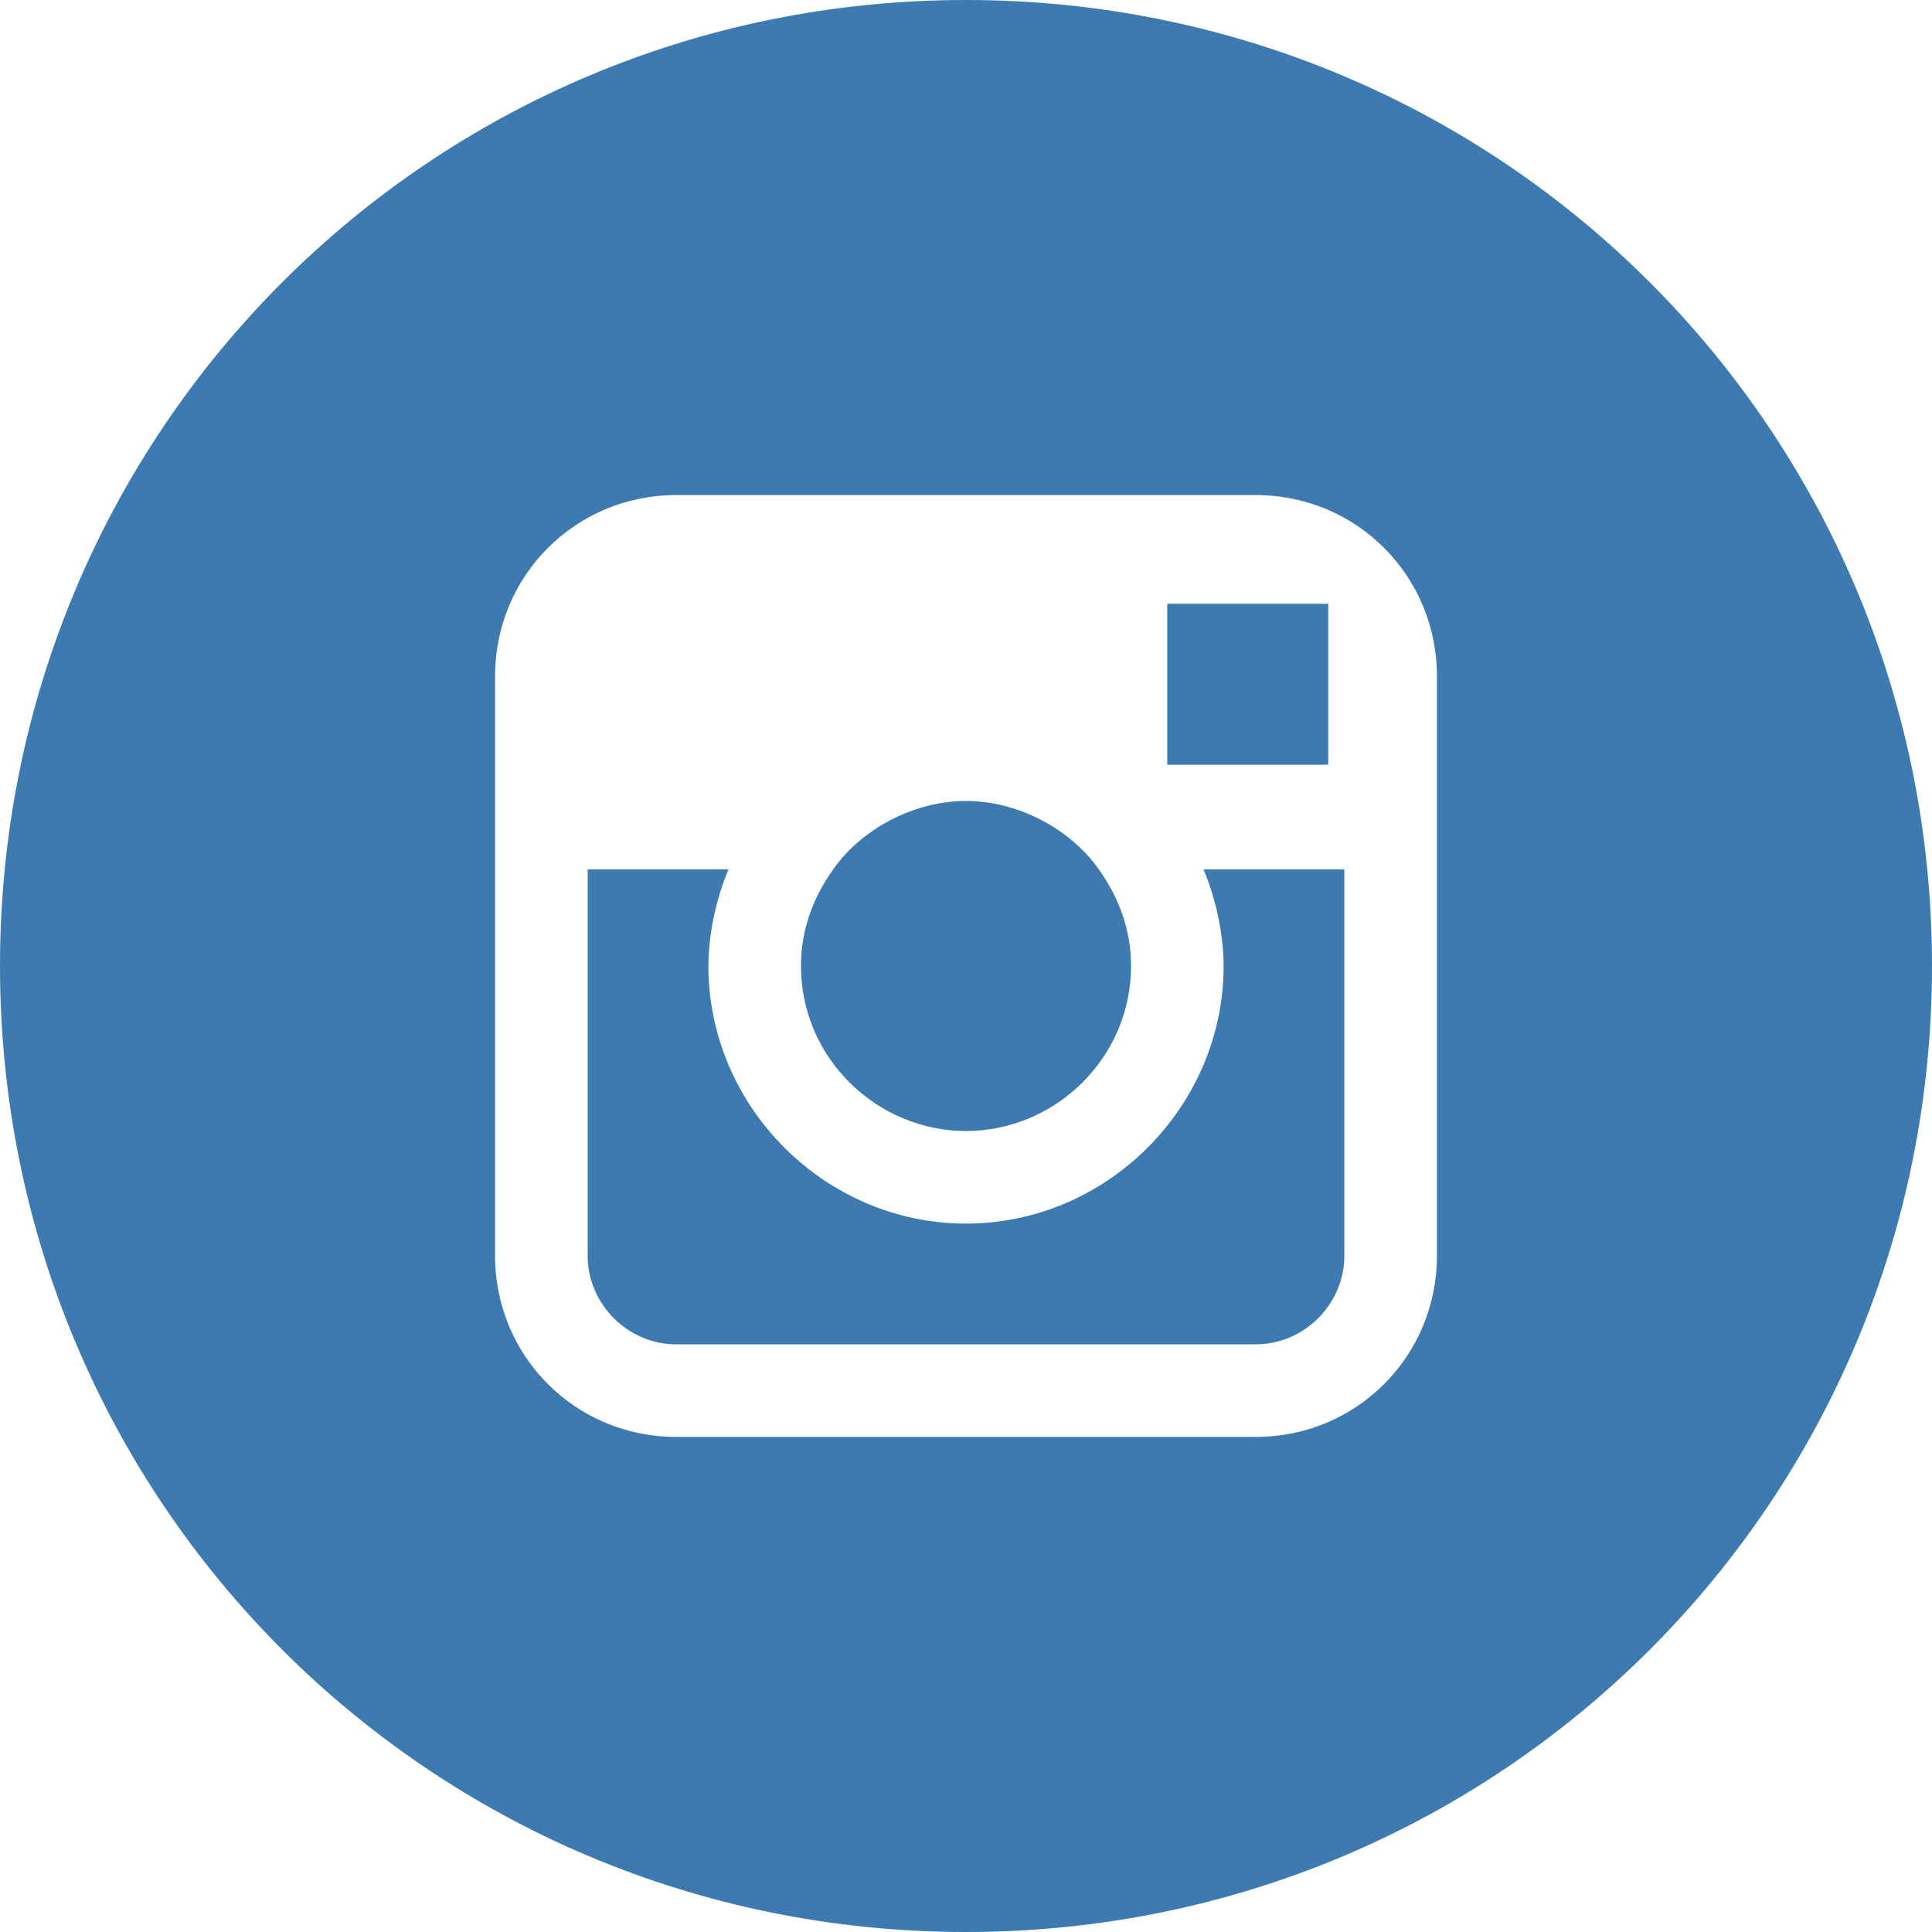
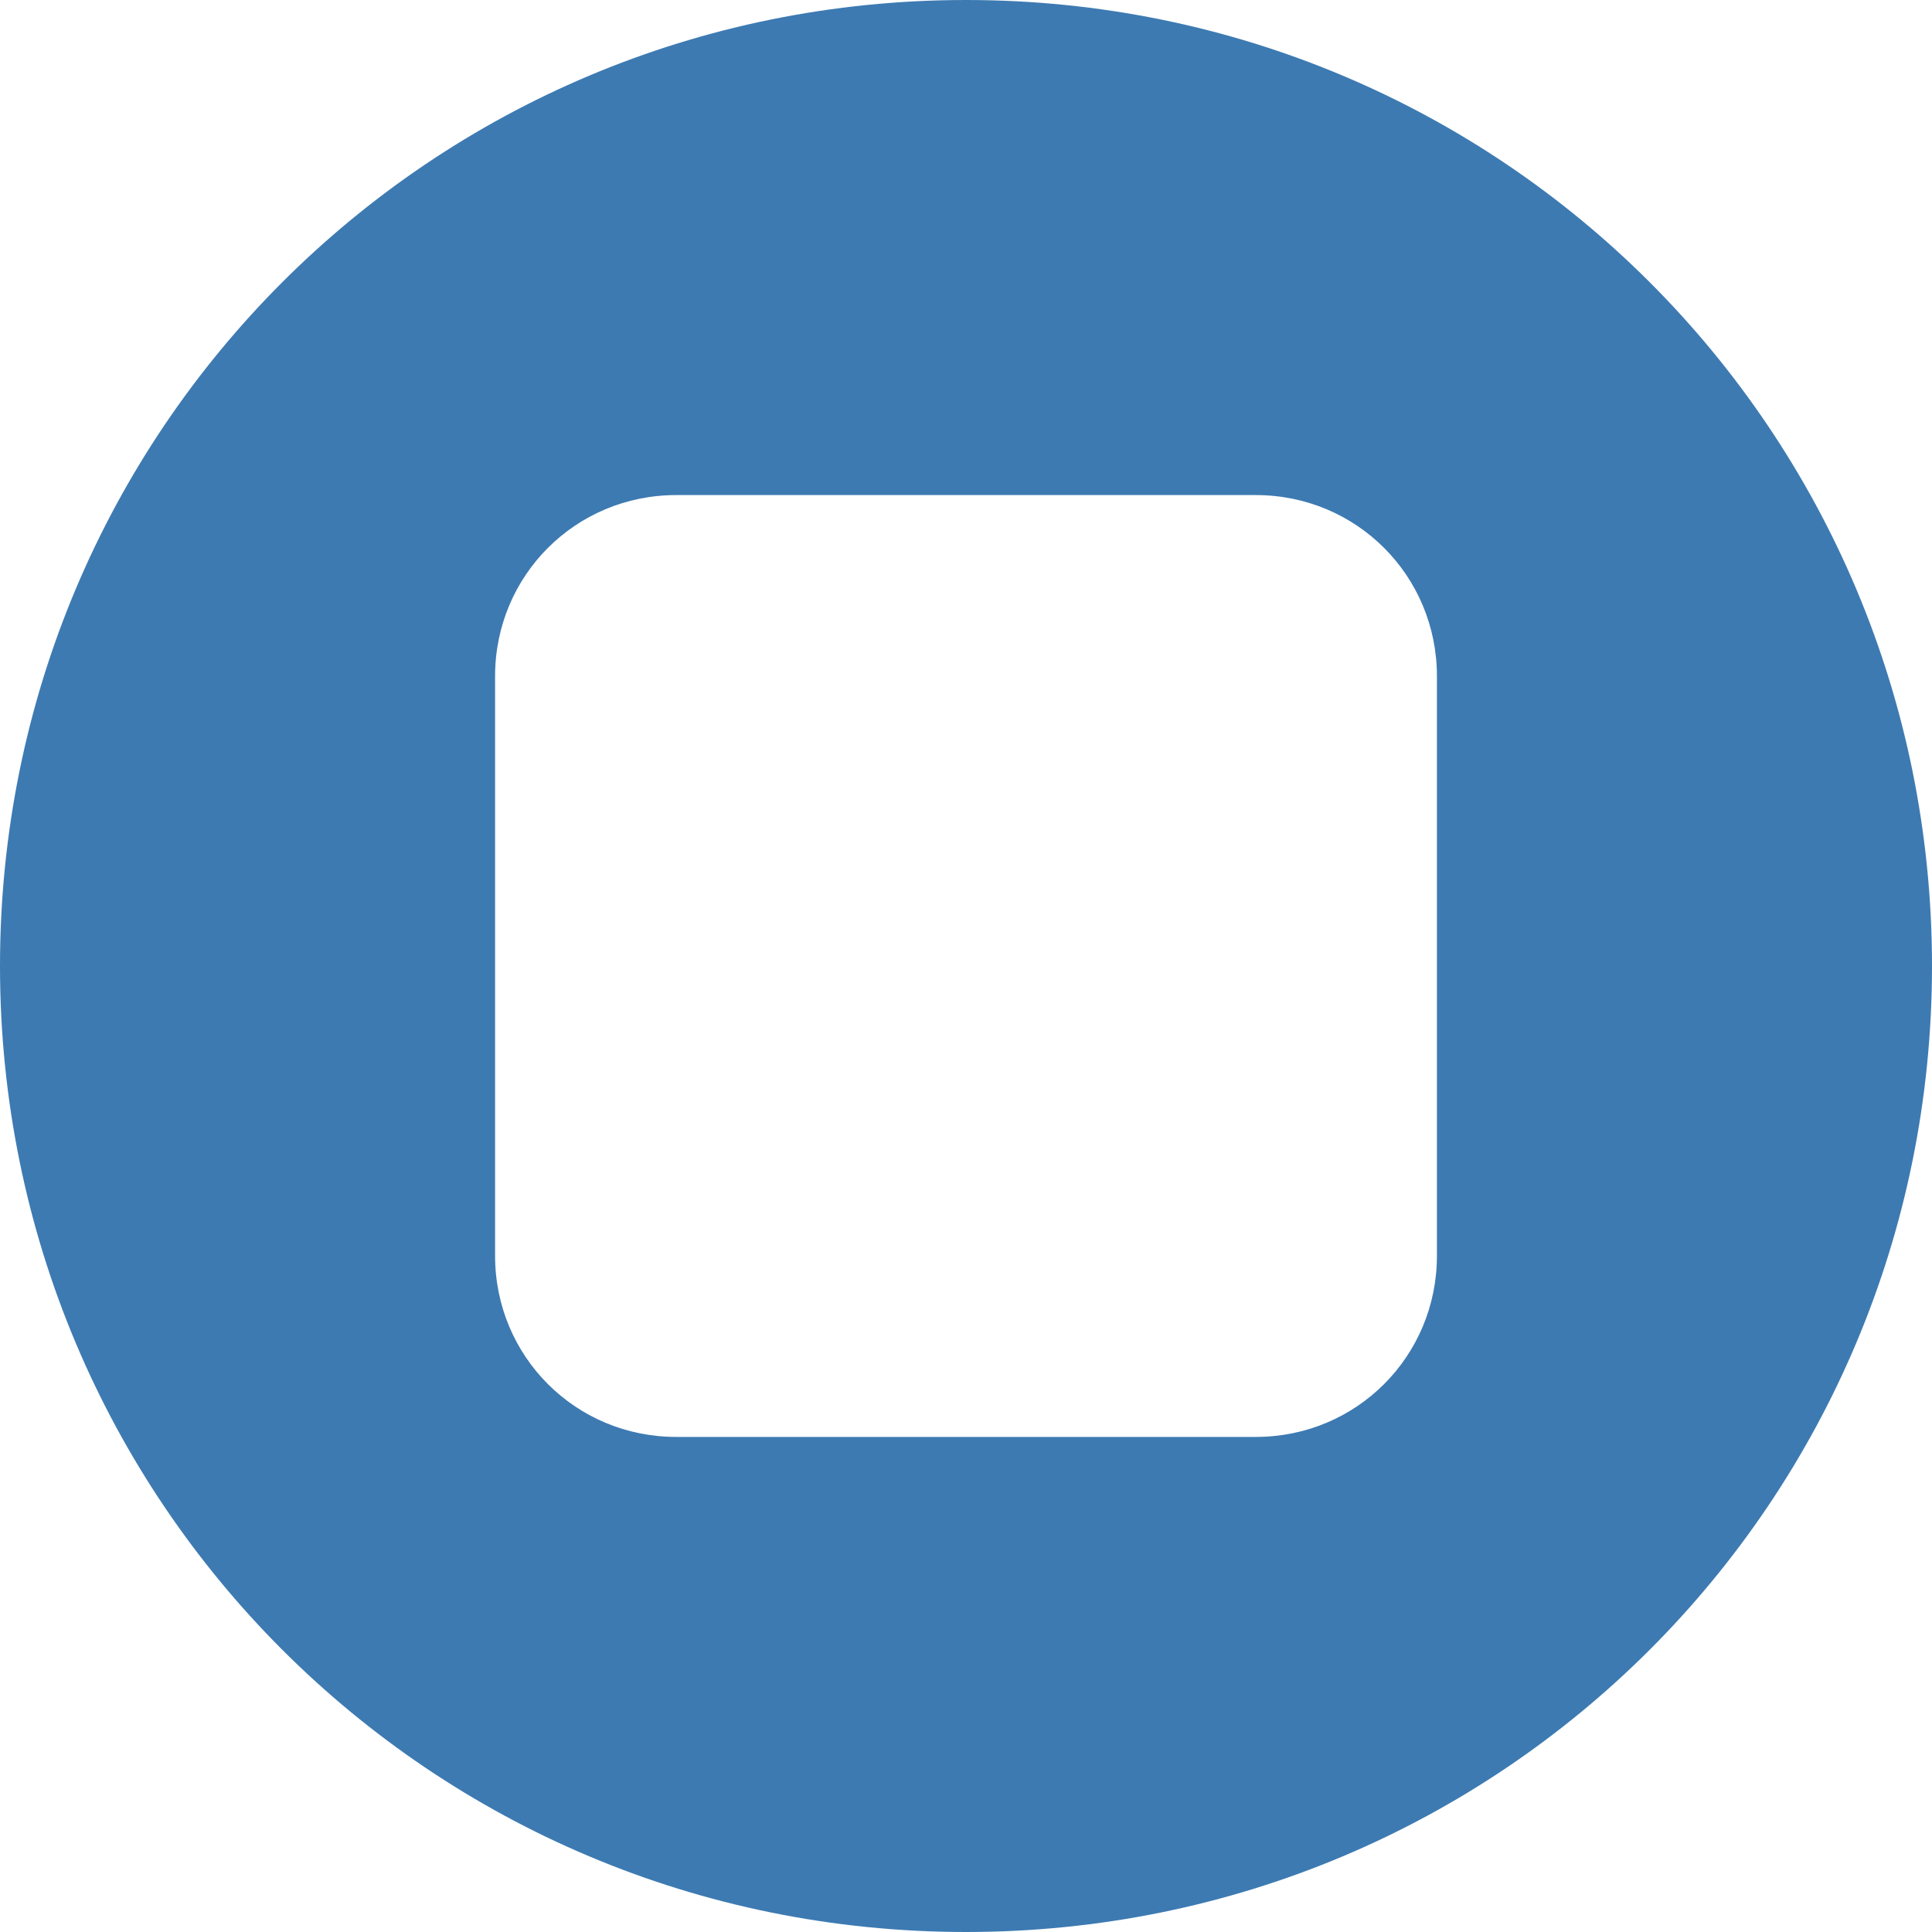
<svg xmlns="http://www.w3.org/2000/svg" version="1.1" id="Layer_1" x="0px" y="0px" viewBox="0 0 48 48" style="enable-background:new 0 0 48 48;" xml:space="preserve">
  <style type="text/css">
	.st0{fill:#3D7AB2;}
</style>
  <path class="st0" d="M24,0C10.7,0,0,10.7,0,24s10.7,24,24,24s24-10.7,24-24S37.3,0,24,0z M35.7,21.6v9.6c0,2.5-2,4.5-4.5,4.5H16.8  c-2.5,0-4.5-2-4.5-4.5v-9.6v-4.8c0-2.5,2-4.5,4.5-4.5h14.4c2.5,0,4.5,2,4.5,4.5V21.6z" />
-   <path class="st0" d="M24,28.1c2.2,0,4.1-1.8,4.1-4.1c0-0.9-0.3-1.7-0.8-2.4c-0.7-1-2-1.7-3.3-1.7s-2.6,0.7-3.3,1.7  c-0.5,0.7-0.8,1.5-0.8,2.4C19.9,26.3,21.8,28.1,24,28.1z" />
-   <polygon class="st0" points="33,15.5 33,15 32.5,15 29,15 29,19 33,19 " />
-   <path class="st0" d="M30.4,24c0,3.5-2.9,6.4-6.4,6.4s-6.4-2.9-6.4-6.4c0-0.8,0.2-1.7,0.5-2.4h-3.5v9.6c0,1.2,1,2.2,2.2,2.2h14.4  c1.2,0,2.2-1,2.2-2.2v-9.6h-3.5C30.2,22.3,30.4,23.2,30.4,24z" />
</svg>